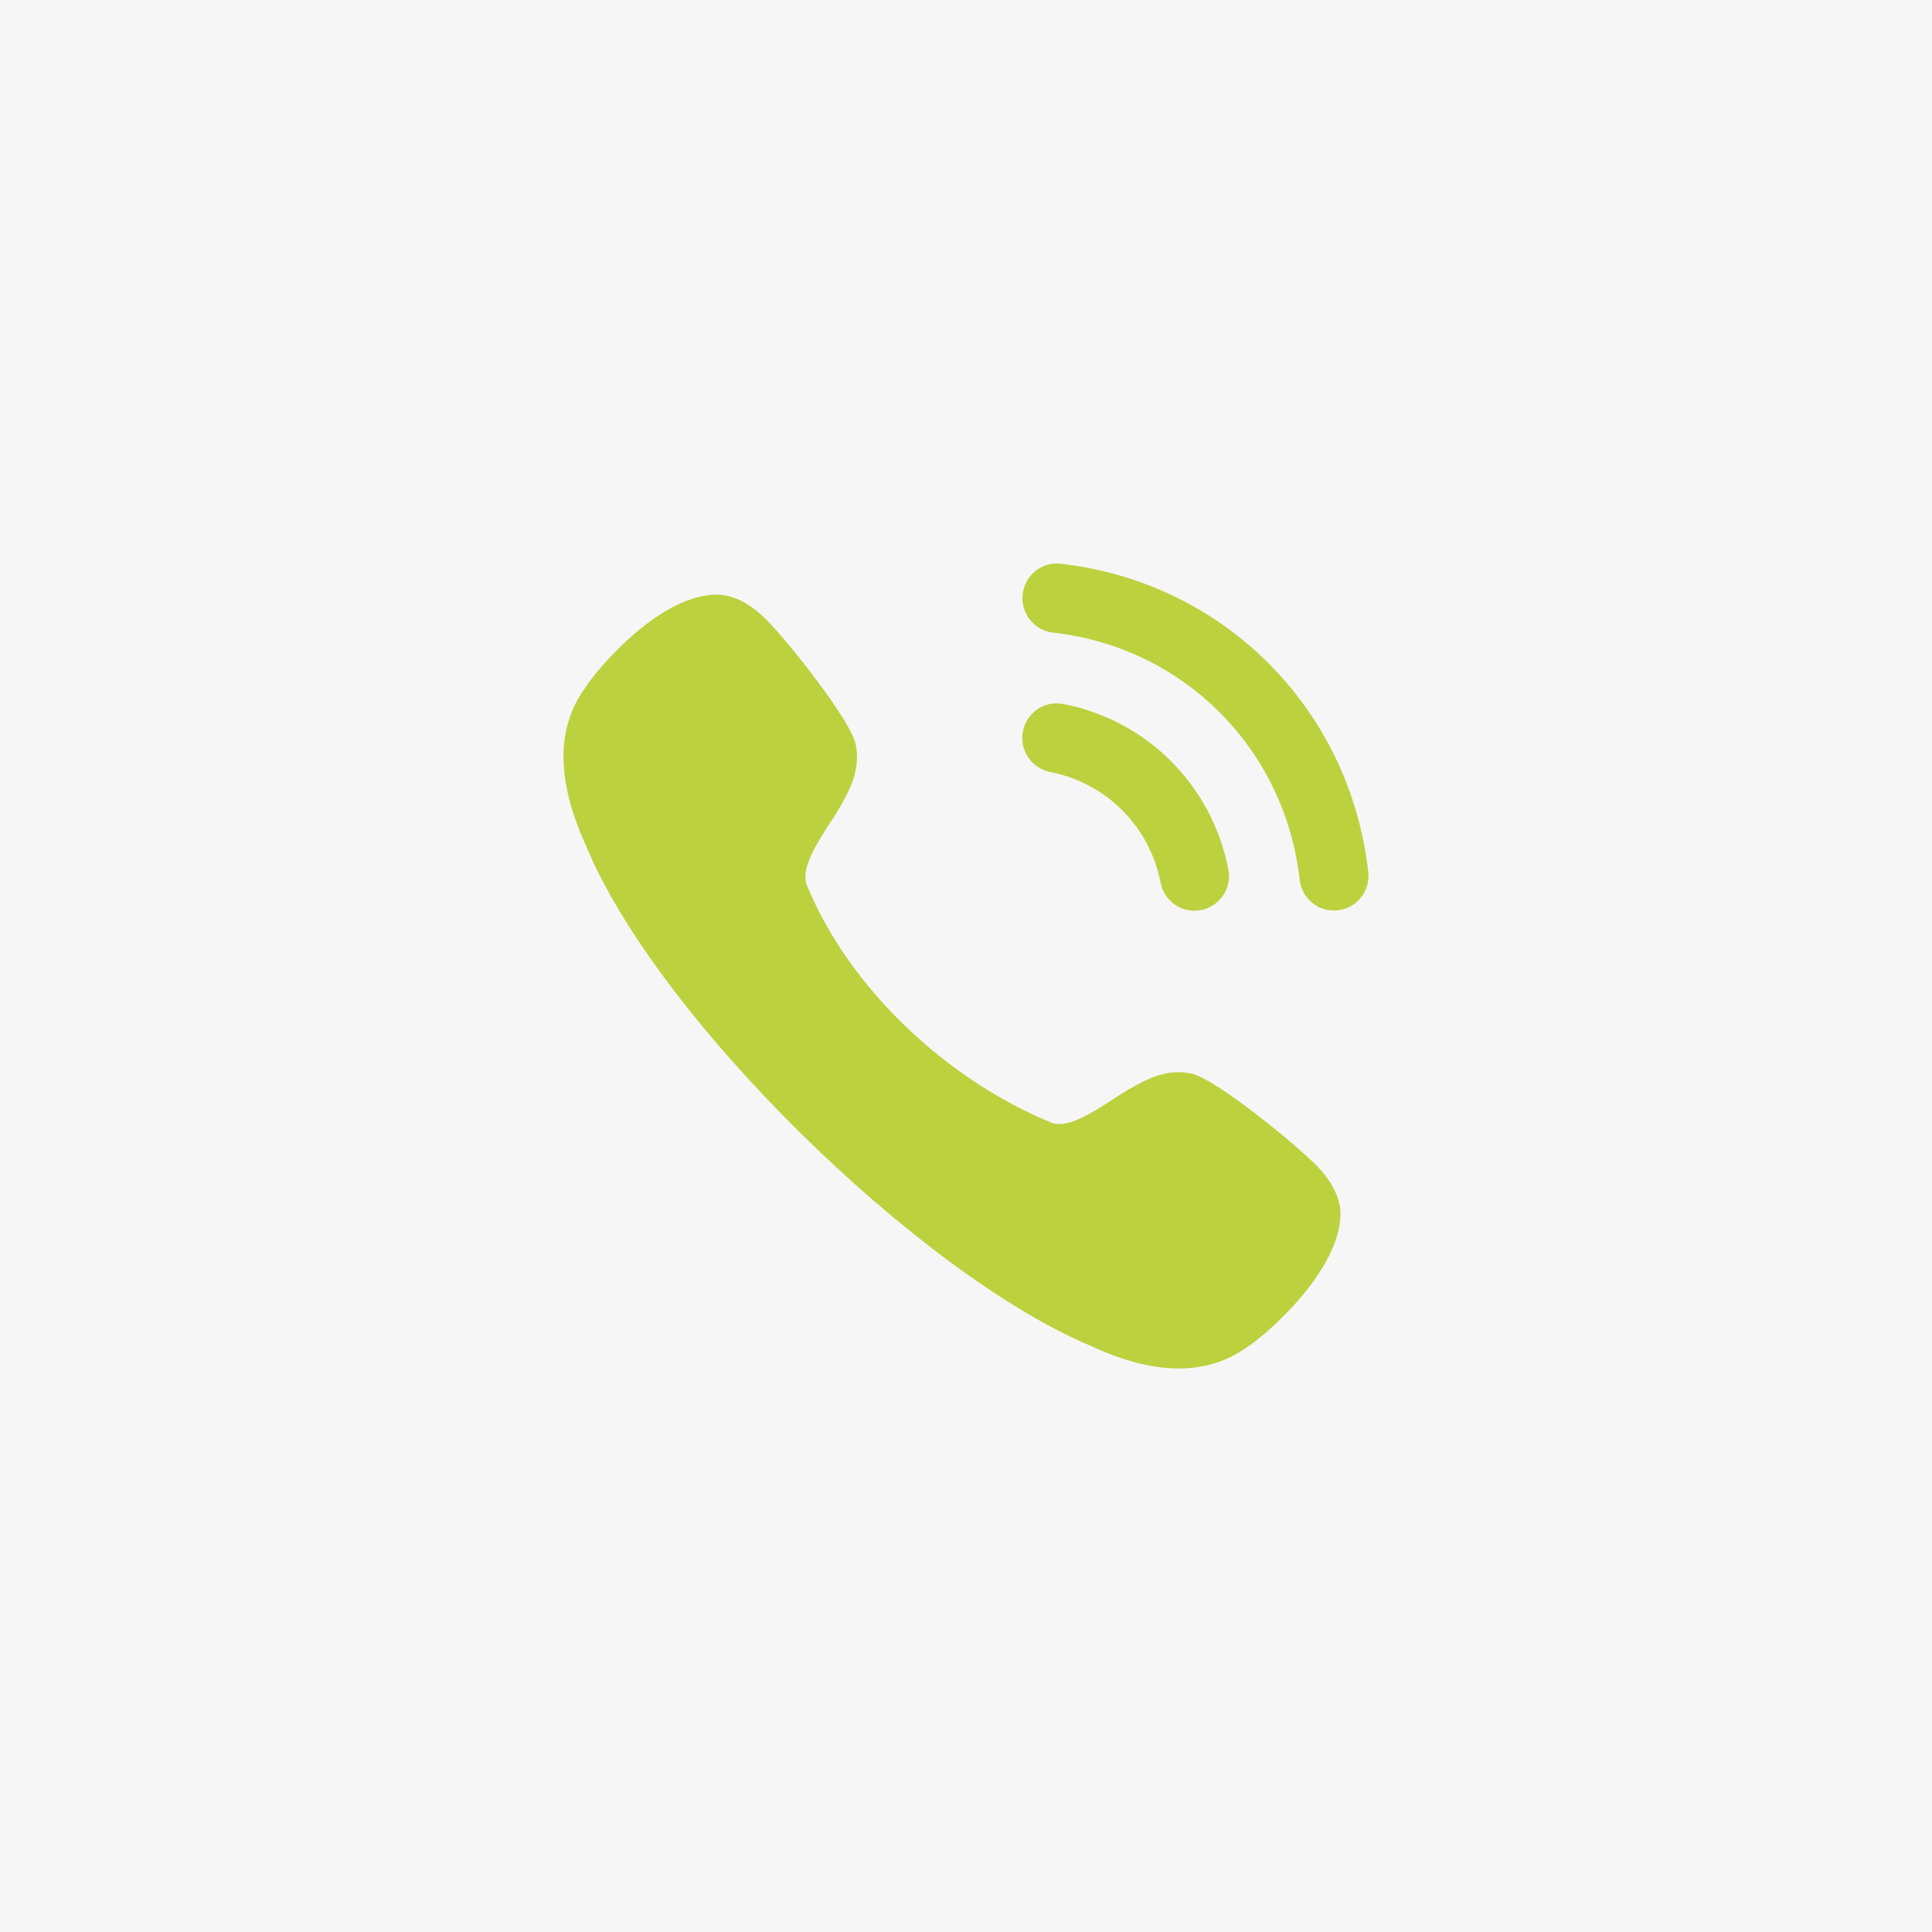
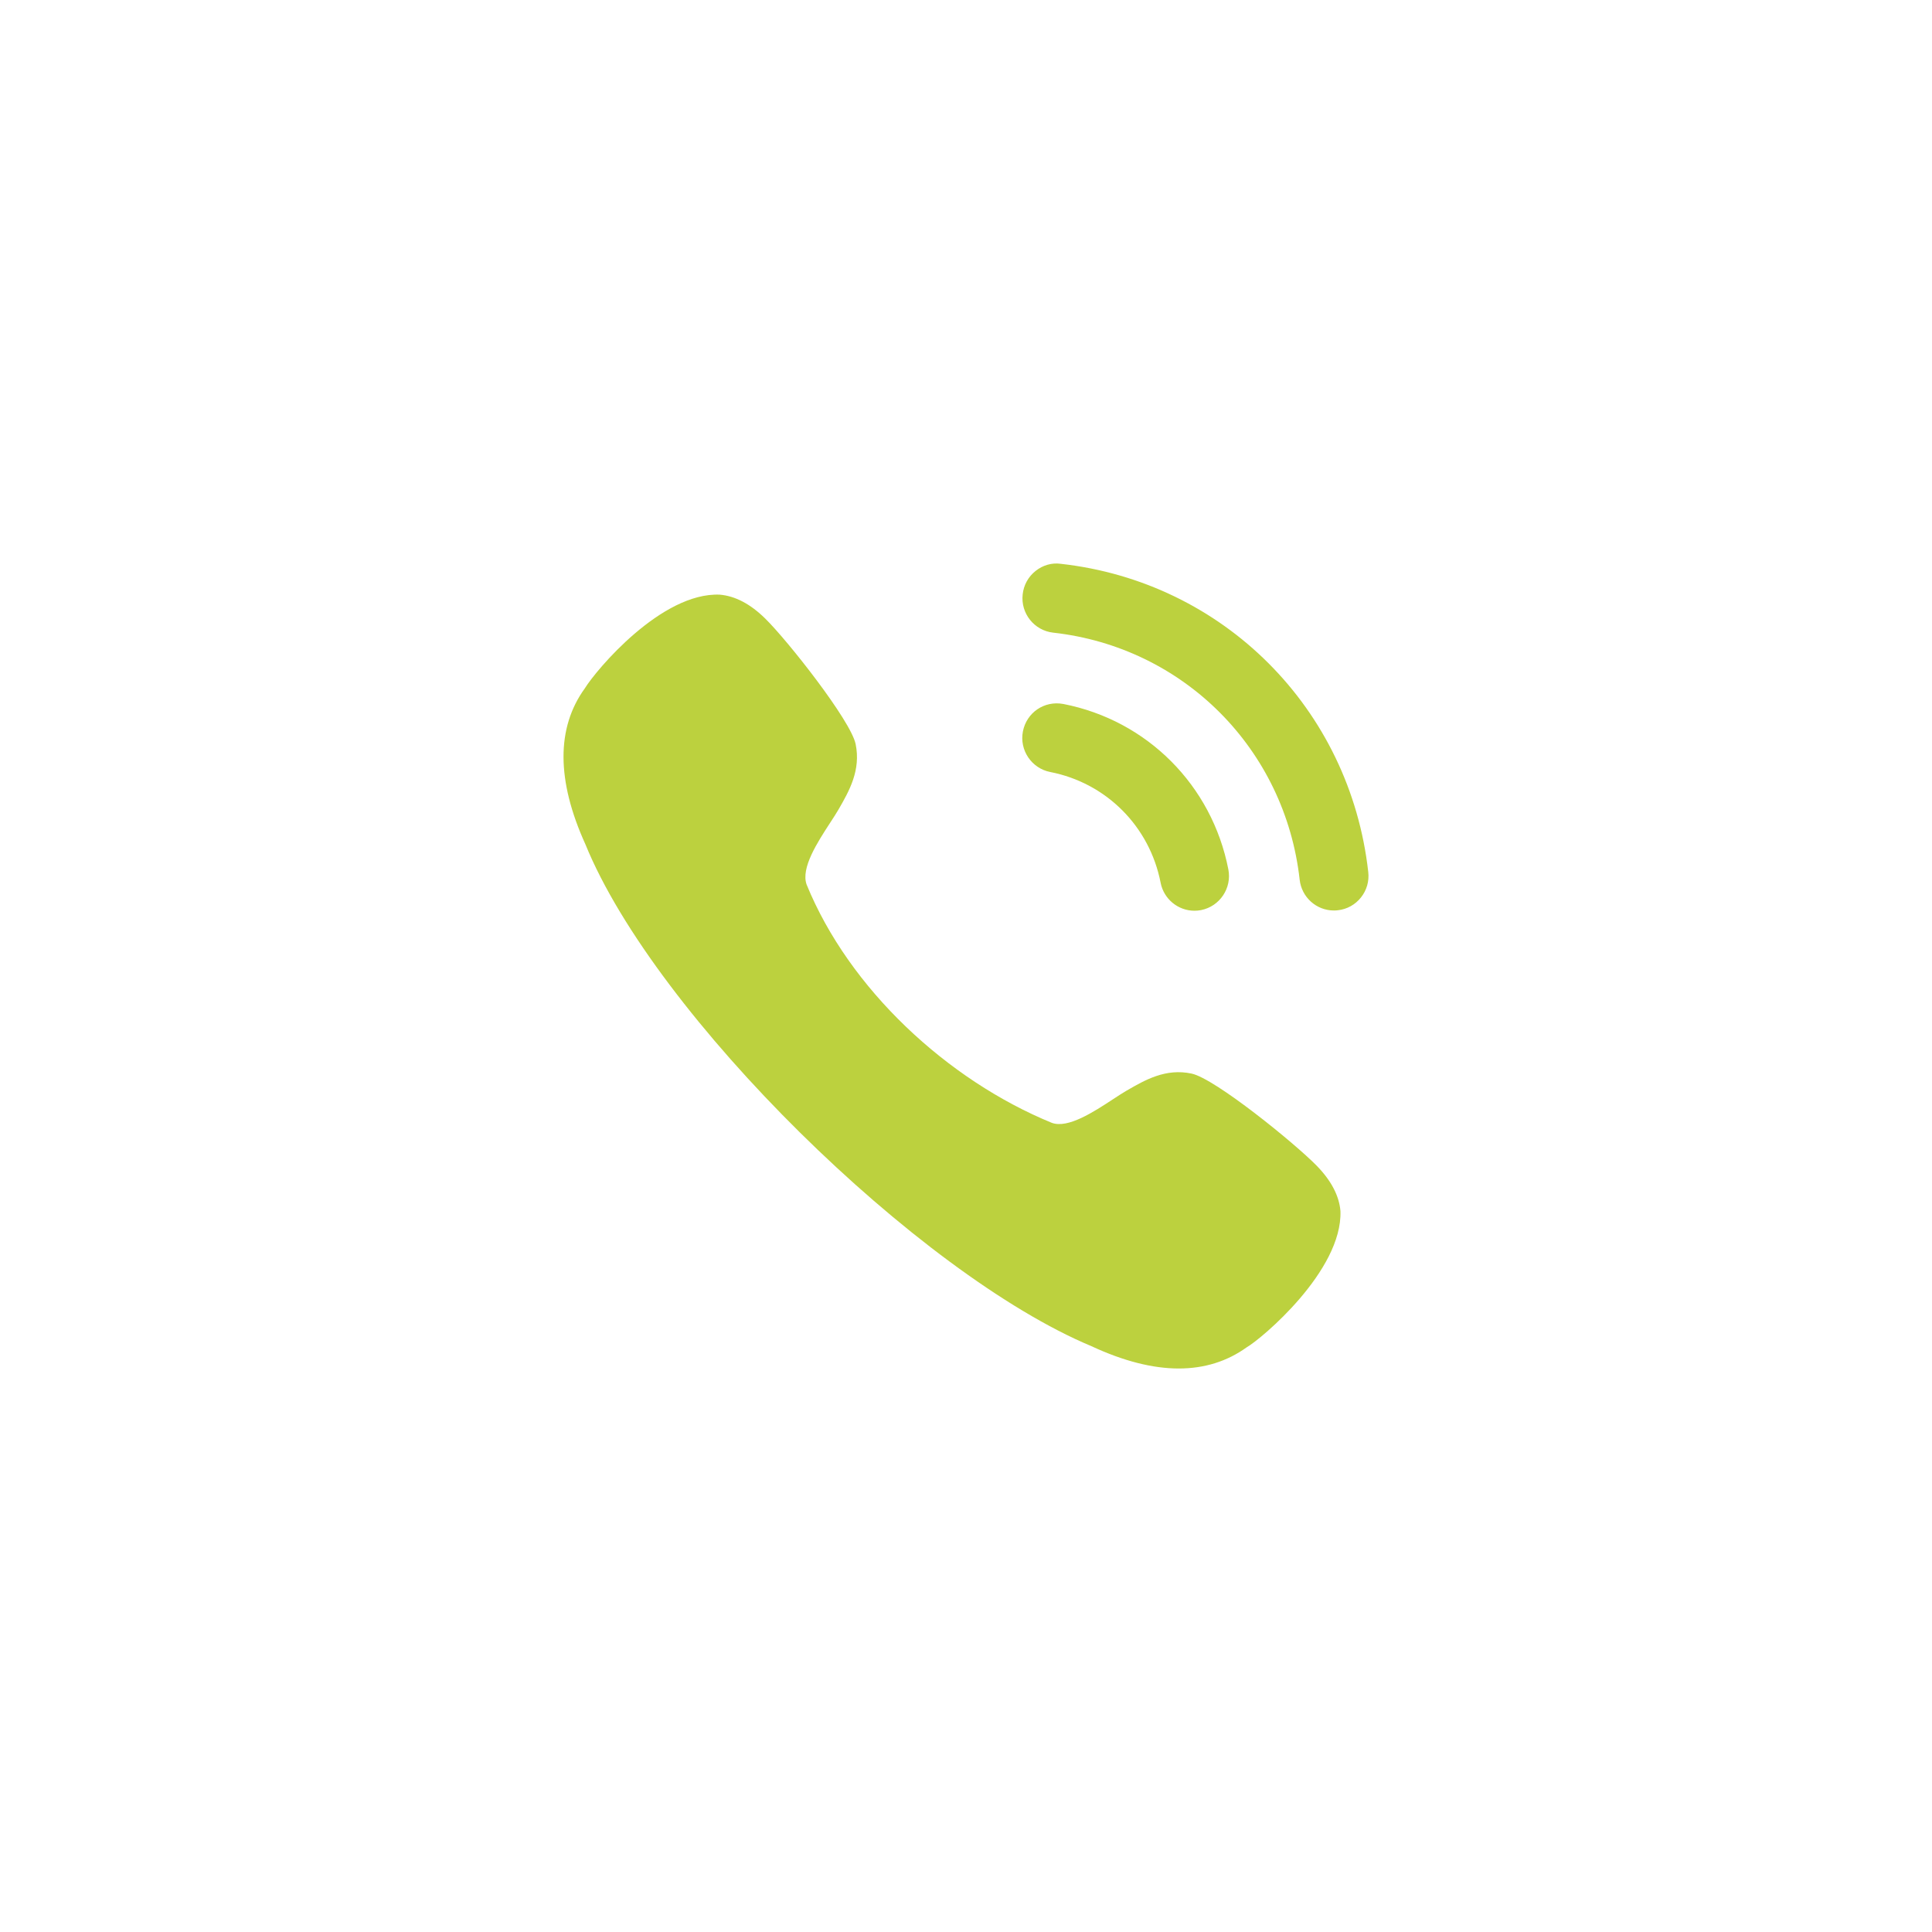
<svg xmlns="http://www.w3.org/2000/svg" width="48" height="48" viewBox="0 0 48 48" fill="none">
-   <rect width="48" height="48" fill="#F6F6F6" />
  <path fill-rule="evenodd" clip-rule="evenodd" d="M26.356 14.008C26.133 13.976 25.909 14.042 25.73 14.184C25.547 14.328 25.433 14.536 25.408 14.768C25.355 15.239 25.695 15.665 26.165 15.718C29.406 16.079 31.926 18.605 32.29 21.857C32.339 22.292 32.705 22.621 33.141 22.621C33.174 22.621 33.206 22.619 33.239 22.615C33.467 22.59 33.67 22.477 33.813 22.297C33.956 22.117 34.02 21.893 33.994 21.665C33.54 17.607 30.4 14.459 26.356 14.008ZM26.418 17.49C25.942 17.402 25.505 17.706 25.414 18.171C25.323 18.635 25.628 19.089 26.091 19.18C27.486 19.452 28.562 20.531 28.835 21.93V21.931C28.913 22.334 29.267 22.627 29.676 22.627C29.73 22.627 29.785 22.622 29.841 22.611C30.304 22.519 30.609 22.066 30.518 21.6C30.111 19.511 28.502 17.897 26.418 17.49ZM28 27.091C28.451 26.83 28.962 26.536 29.605 26.673C30.187 26.796 32.173 28.408 32.717 28.966C33.073 29.332 33.272 29.71 33.303 30.088C33.356 31.57 31.343 33.262 30.976 33.472C30.489 33.823 29.922 34 29.286 34C28.636 34 27.911 33.815 27.12 33.447C22.83 31.656 16.276 25.231 14.543 20.974C13.824 19.389 13.819 18.082 14.531 17.1C14.815 16.639 16.433 14.713 17.882 14.774C18.267 14.807 18.642 15.005 19.009 15.365C19.565 15.909 21.137 17.901 21.258 18.486C21.392 19.135 21.098 19.652 20.836 20.106C20.78 20.203 20.705 20.319 20.622 20.446C20.309 20.927 19.893 21.567 20.04 21.976C21.097 24.57 23.538 26.834 26.133 27.897C26.534 28.043 27.174 27.624 27.654 27.309C27.779 27.227 27.893 27.153 27.989 27.097L28 27.091Z" fill="#BCD13E" />
</svg>